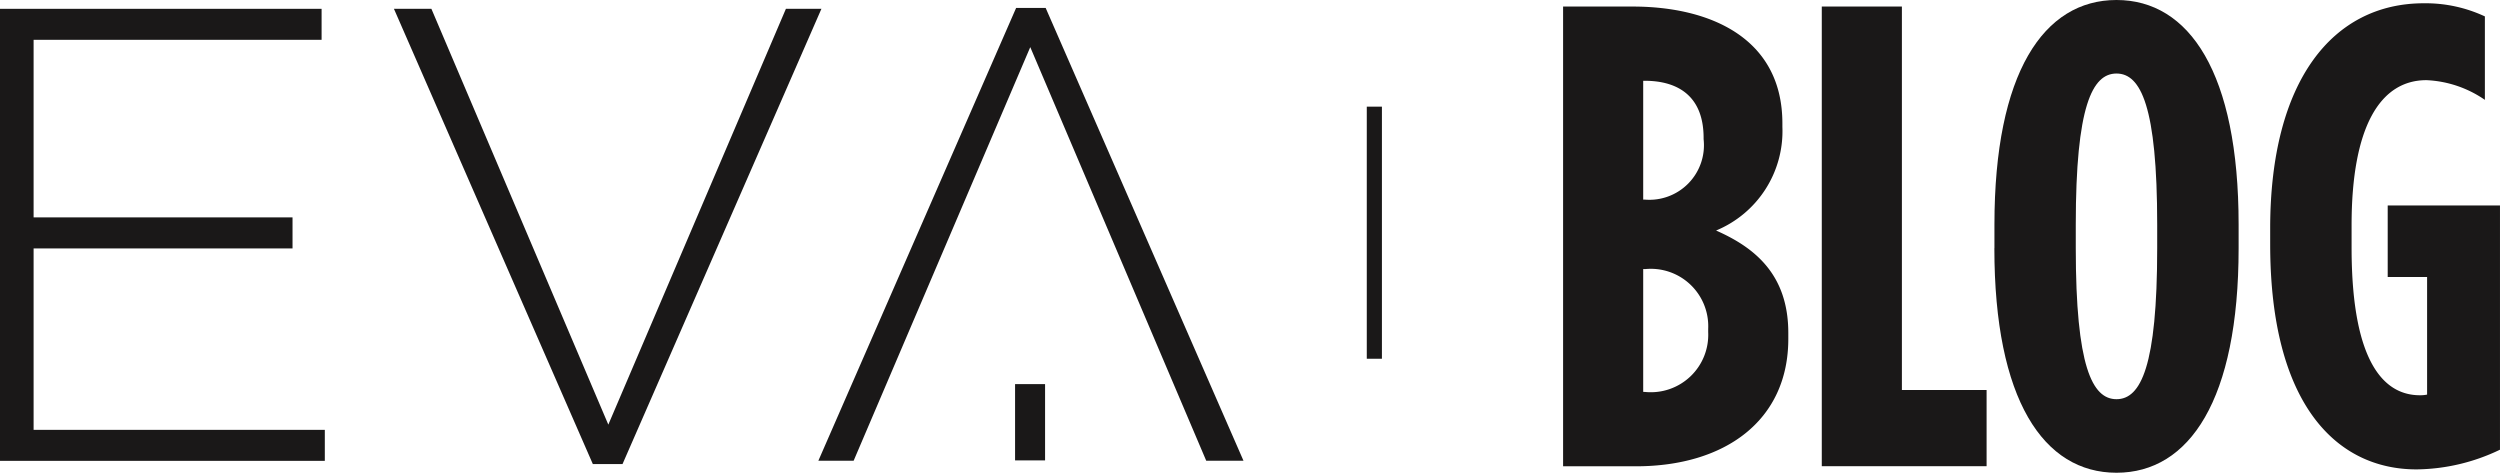
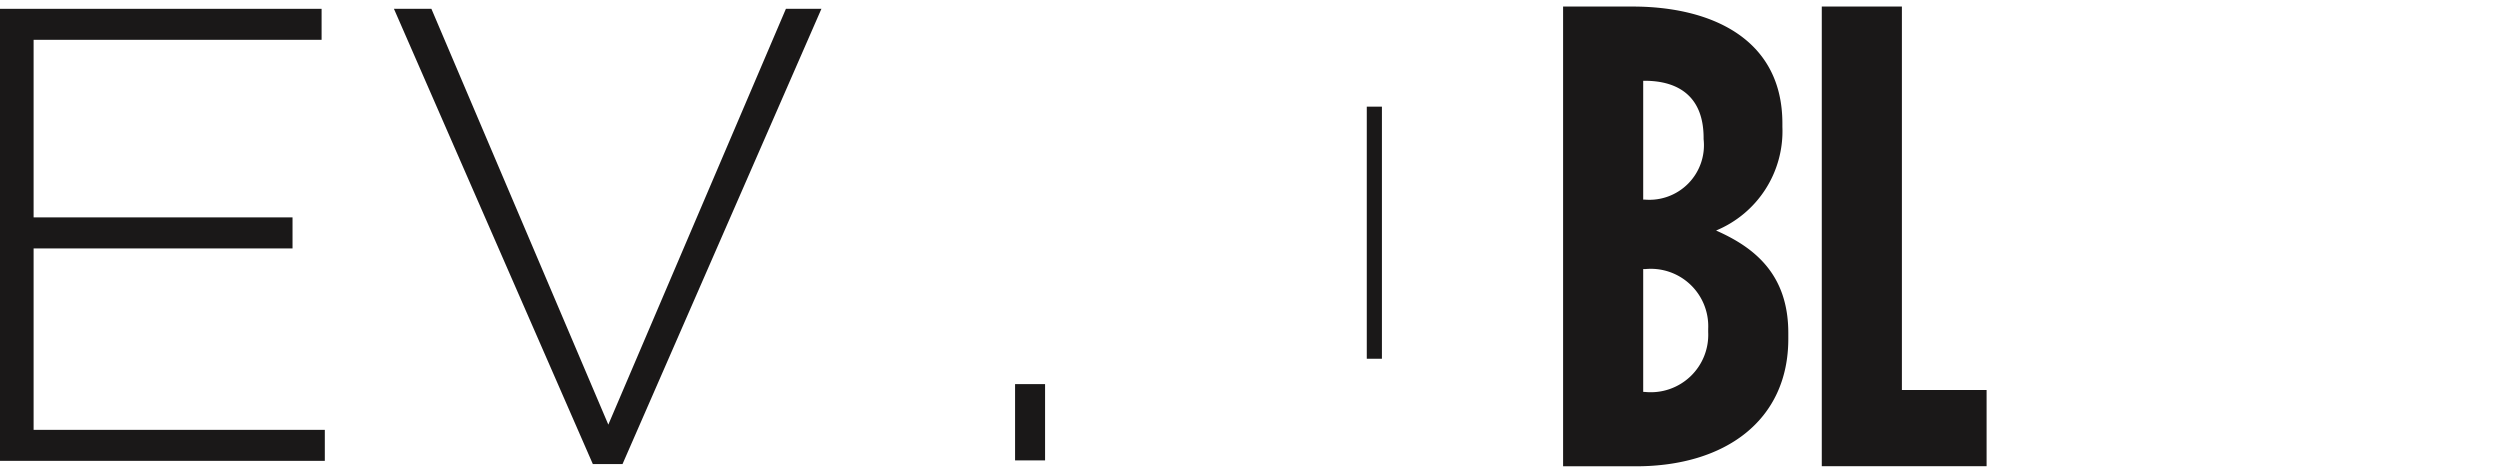
<svg xmlns="http://www.w3.org/2000/svg" width="148.824" height="28.142" viewBox="0 0 148.824 28.142">
  <defs>
    <clipPath id="clip-path">
      <rect id="Rectangle_150" data-name="Rectangle 150" width="148.824" height="28.142" fill="none" />
    </clipPath>
  </defs>
  <g id="EVA_Blog_logo" data-name="EVA Blog_logo" transform="translate(0 0)">
    <rect id="Rectangle_148" data-name="Rectangle 148" width="1.786" height="4.541" transform="translate(60.427 22.866)" fill="#1a1818" />
-     <path id="Path_897" data-name="Path 897" d="M187.43,28.529h-2.218L174.736,3.905,164.221,28.529h-2.1L173.894,1.573h1.759Z" transform="translate(-113.405 -1.1)" fill="#1a1818" />
    <path id="Path_898" data-name="Path 898" d="M0,1.747V28.656H19.336V26.811H2v-10.8H17.414V14.163H2V3.592H19.144V1.747Z" transform="translate(0 -1.222)" fill="#1a1818" />
    <path id="Path_899" data-name="Path 899" d="M78.046,1.747h2.23L90.808,26.5,101.38,1.747h2.114l-11.84,27.1H89.886Z" transform="translate(-54.595 -1.222)" fill="#1a1818" />
    <rect id="Rectangle_149" data-name="Rectangle 149" width="0.901" height="15.007" transform="translate(81.364 6.349)" fill="#1a1818" />
    <g id="Group_1710" data-name="Group 1710" transform="translate(0 0)">
      <g id="Group_1709" data-name="Group 1709" clip-path="url(#clip-path)">
        <path id="Path_900" data-name="Path 900" d="M309.676,1.3h4.143c4.612,0,8.912,1.876,8.912,6.957v.2a6.4,6.4,0,0,1-3.948,6.176c2.306,1.016,4.3,2.619,4.3,6.1v.352c0,4.847-3.752,7.583-9.068,7.583h-4.339Zm4.847,11.491a3.249,3.249,0,0,0,3.518-3.6V9.118c0-2.384-1.407-3.4-3.518-3.4h-.078v7.074Zm.039,11.452a3.418,3.418,0,0,0,3.752-3.557v-.2a3.418,3.418,0,0,0-3.752-3.557h-.117v7.309Z" transform="translate(-216.626 -0.91)" fill="#1a1818" />
        <path id="Path_901" data-name="Path 901" d="M360.926,1.3h4.769V24.127h5.042v4.534h-9.811Z" transform="translate(-252.476 -0.91)" fill="#1a1818" />
-         <path id="Path_902" data-name="Path 902" d="M395.134,14.774V13.367C395.134,4.339,398.065,0,402.4,0s7.27,4.339,7.27,13.367v1.407c0,9.029-2.931,13.368-7.27,13.368s-7.27-4.339-7.27-13.368m9.693,0V13.367c0-7.036-.977-8.99-2.423-8.99s-2.424,1.954-2.424,8.99v1.407c0,7.036.977,8.99,2.424,8.99s2.423-1.954,2.423-8.99" transform="translate(-276.406 0)" fill="#1a1818" />
-         <path id="Path_903" data-name="Path 903" d="M449.765,14.995v-.938c0-8.834,3.752-13.407,9.146-13.407a8.332,8.332,0,0,1,3.635.782V6.4a6.619,6.619,0,0,0-3.479-1.173c-2.736,0-4.456,2.736-4.456,8.638V15.19c0,7.153,2.111,8.794,4.065,8.794a1.932,1.932,0,0,0,.43-.039v-7h-2.345v-4.26h6.684v14.54a11.7,11.7,0,0,1-4.964,1.173c-4.769,0-8.716-3.87-8.716-13.407" transform="translate(-314.622 -0.455)" fill="#1a1818" />
      </g>
    </g>
  </g>
</svg>